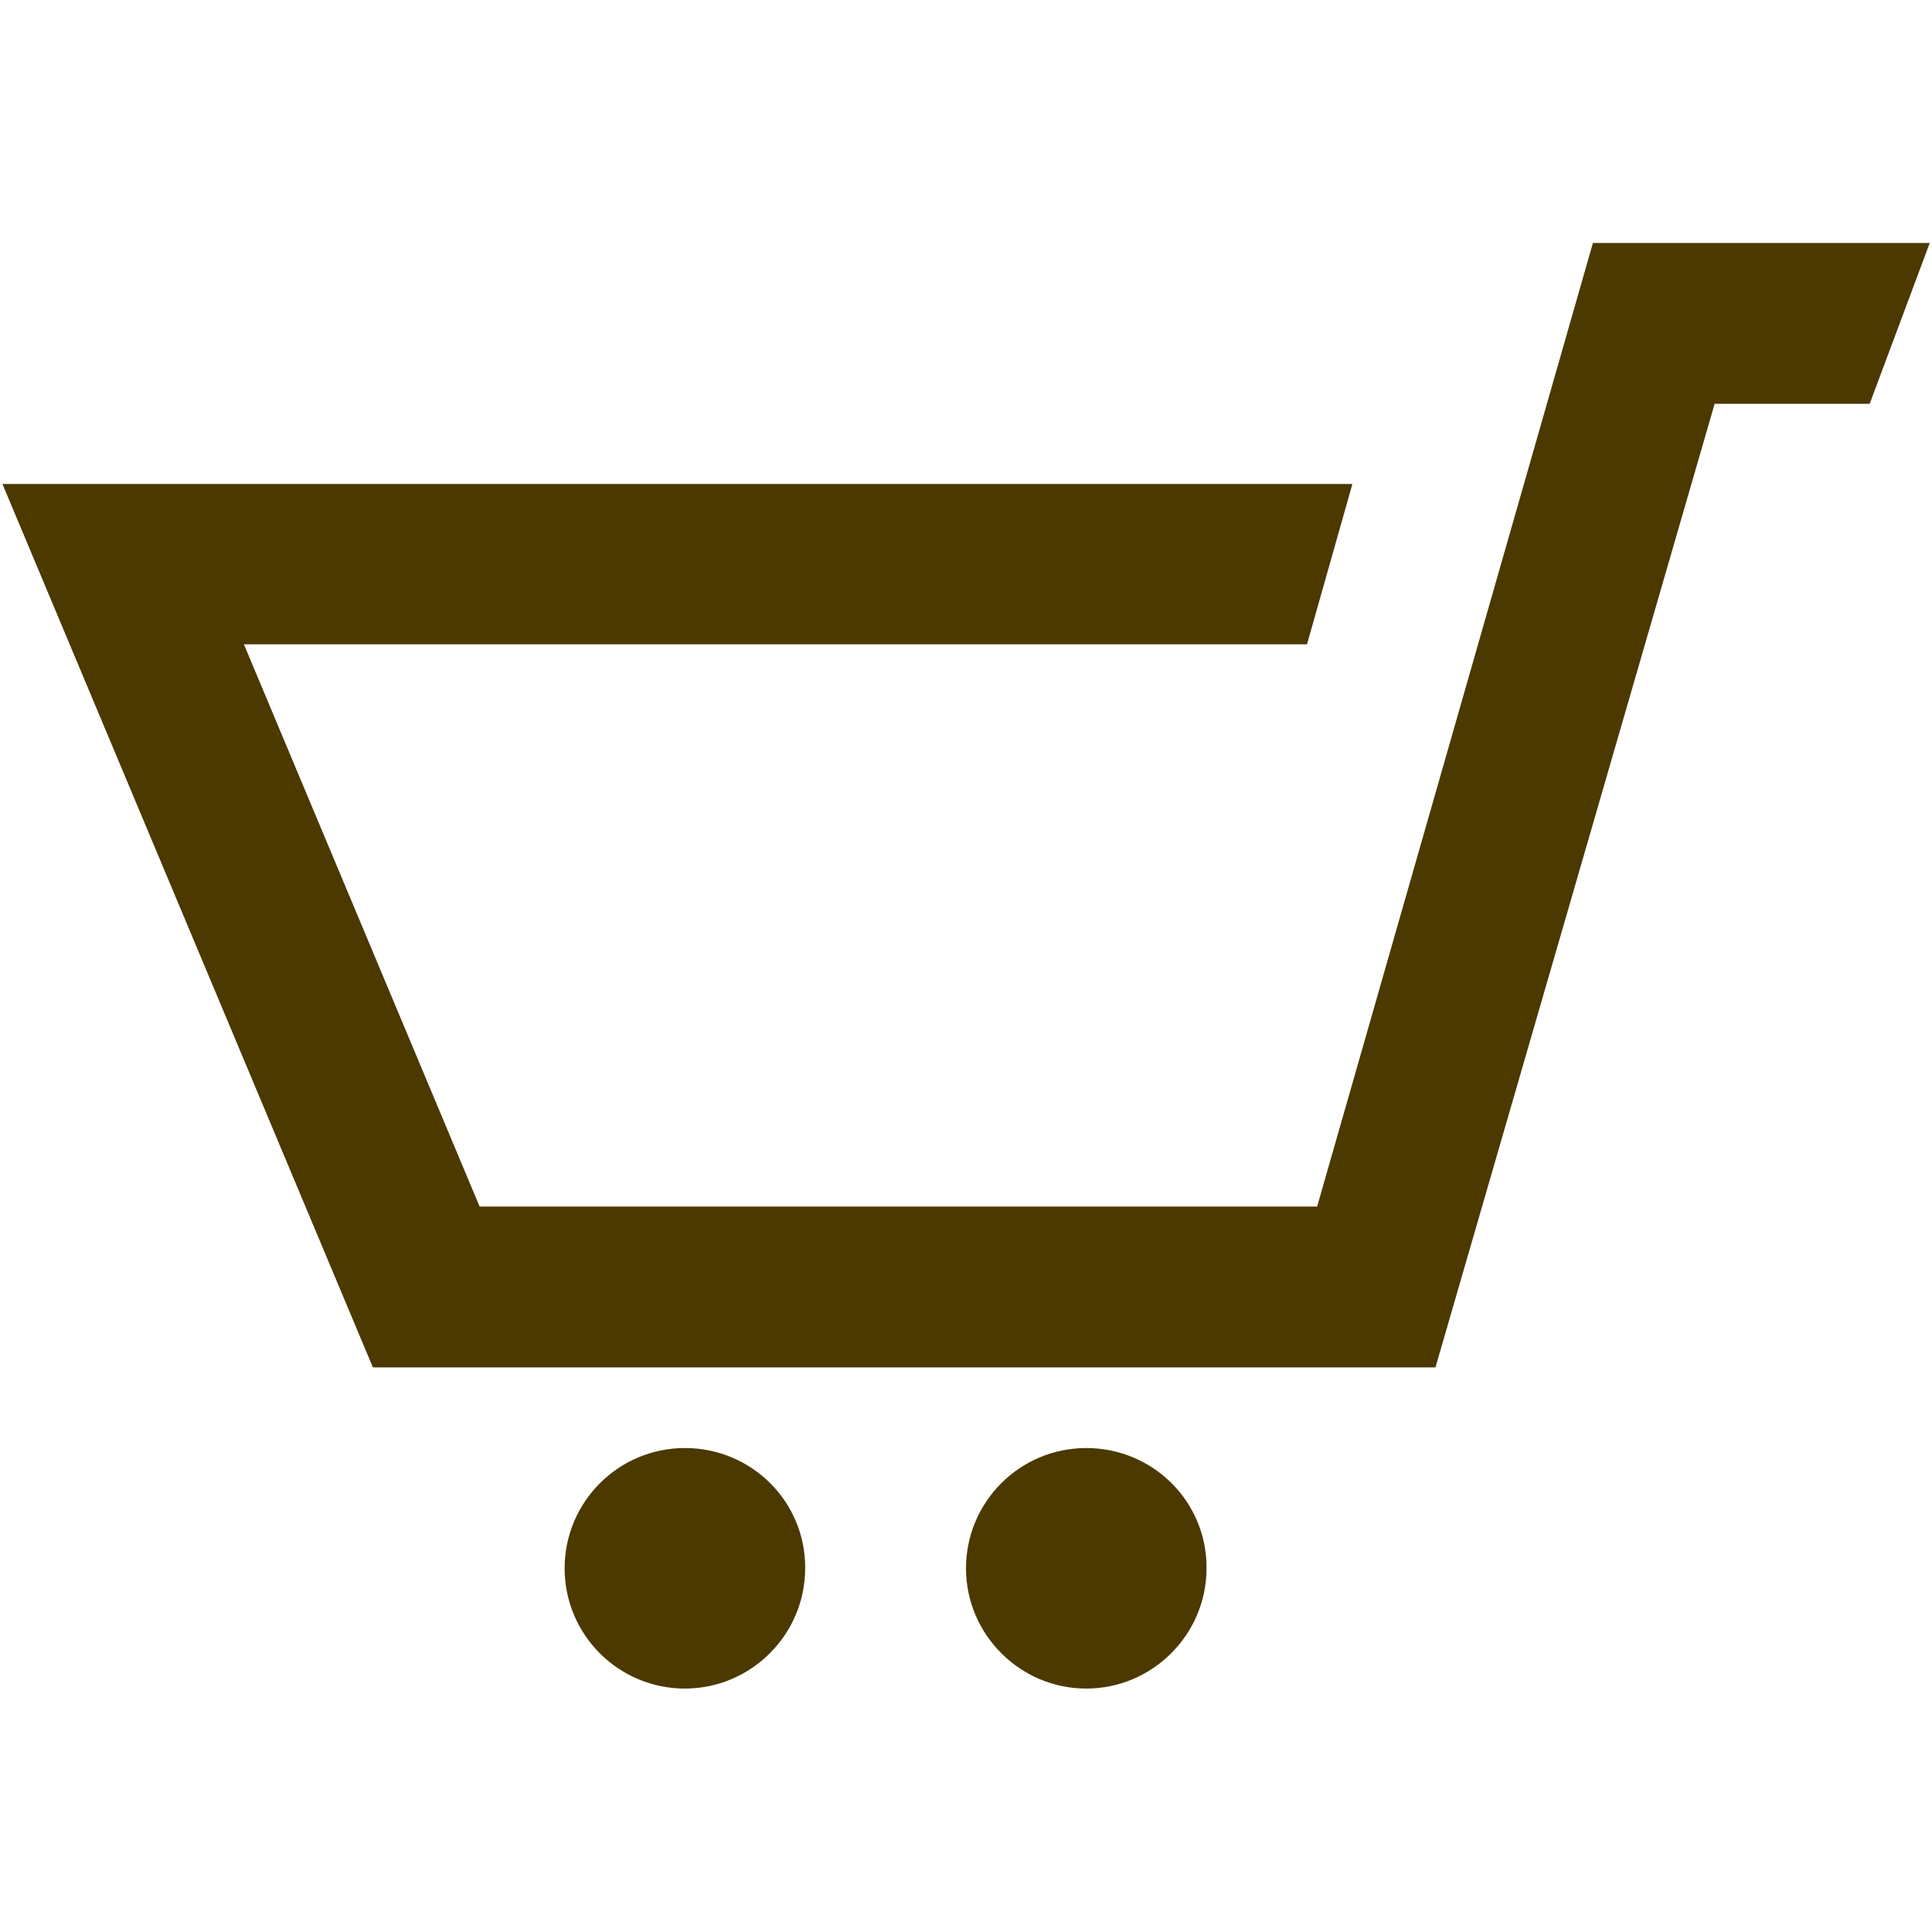
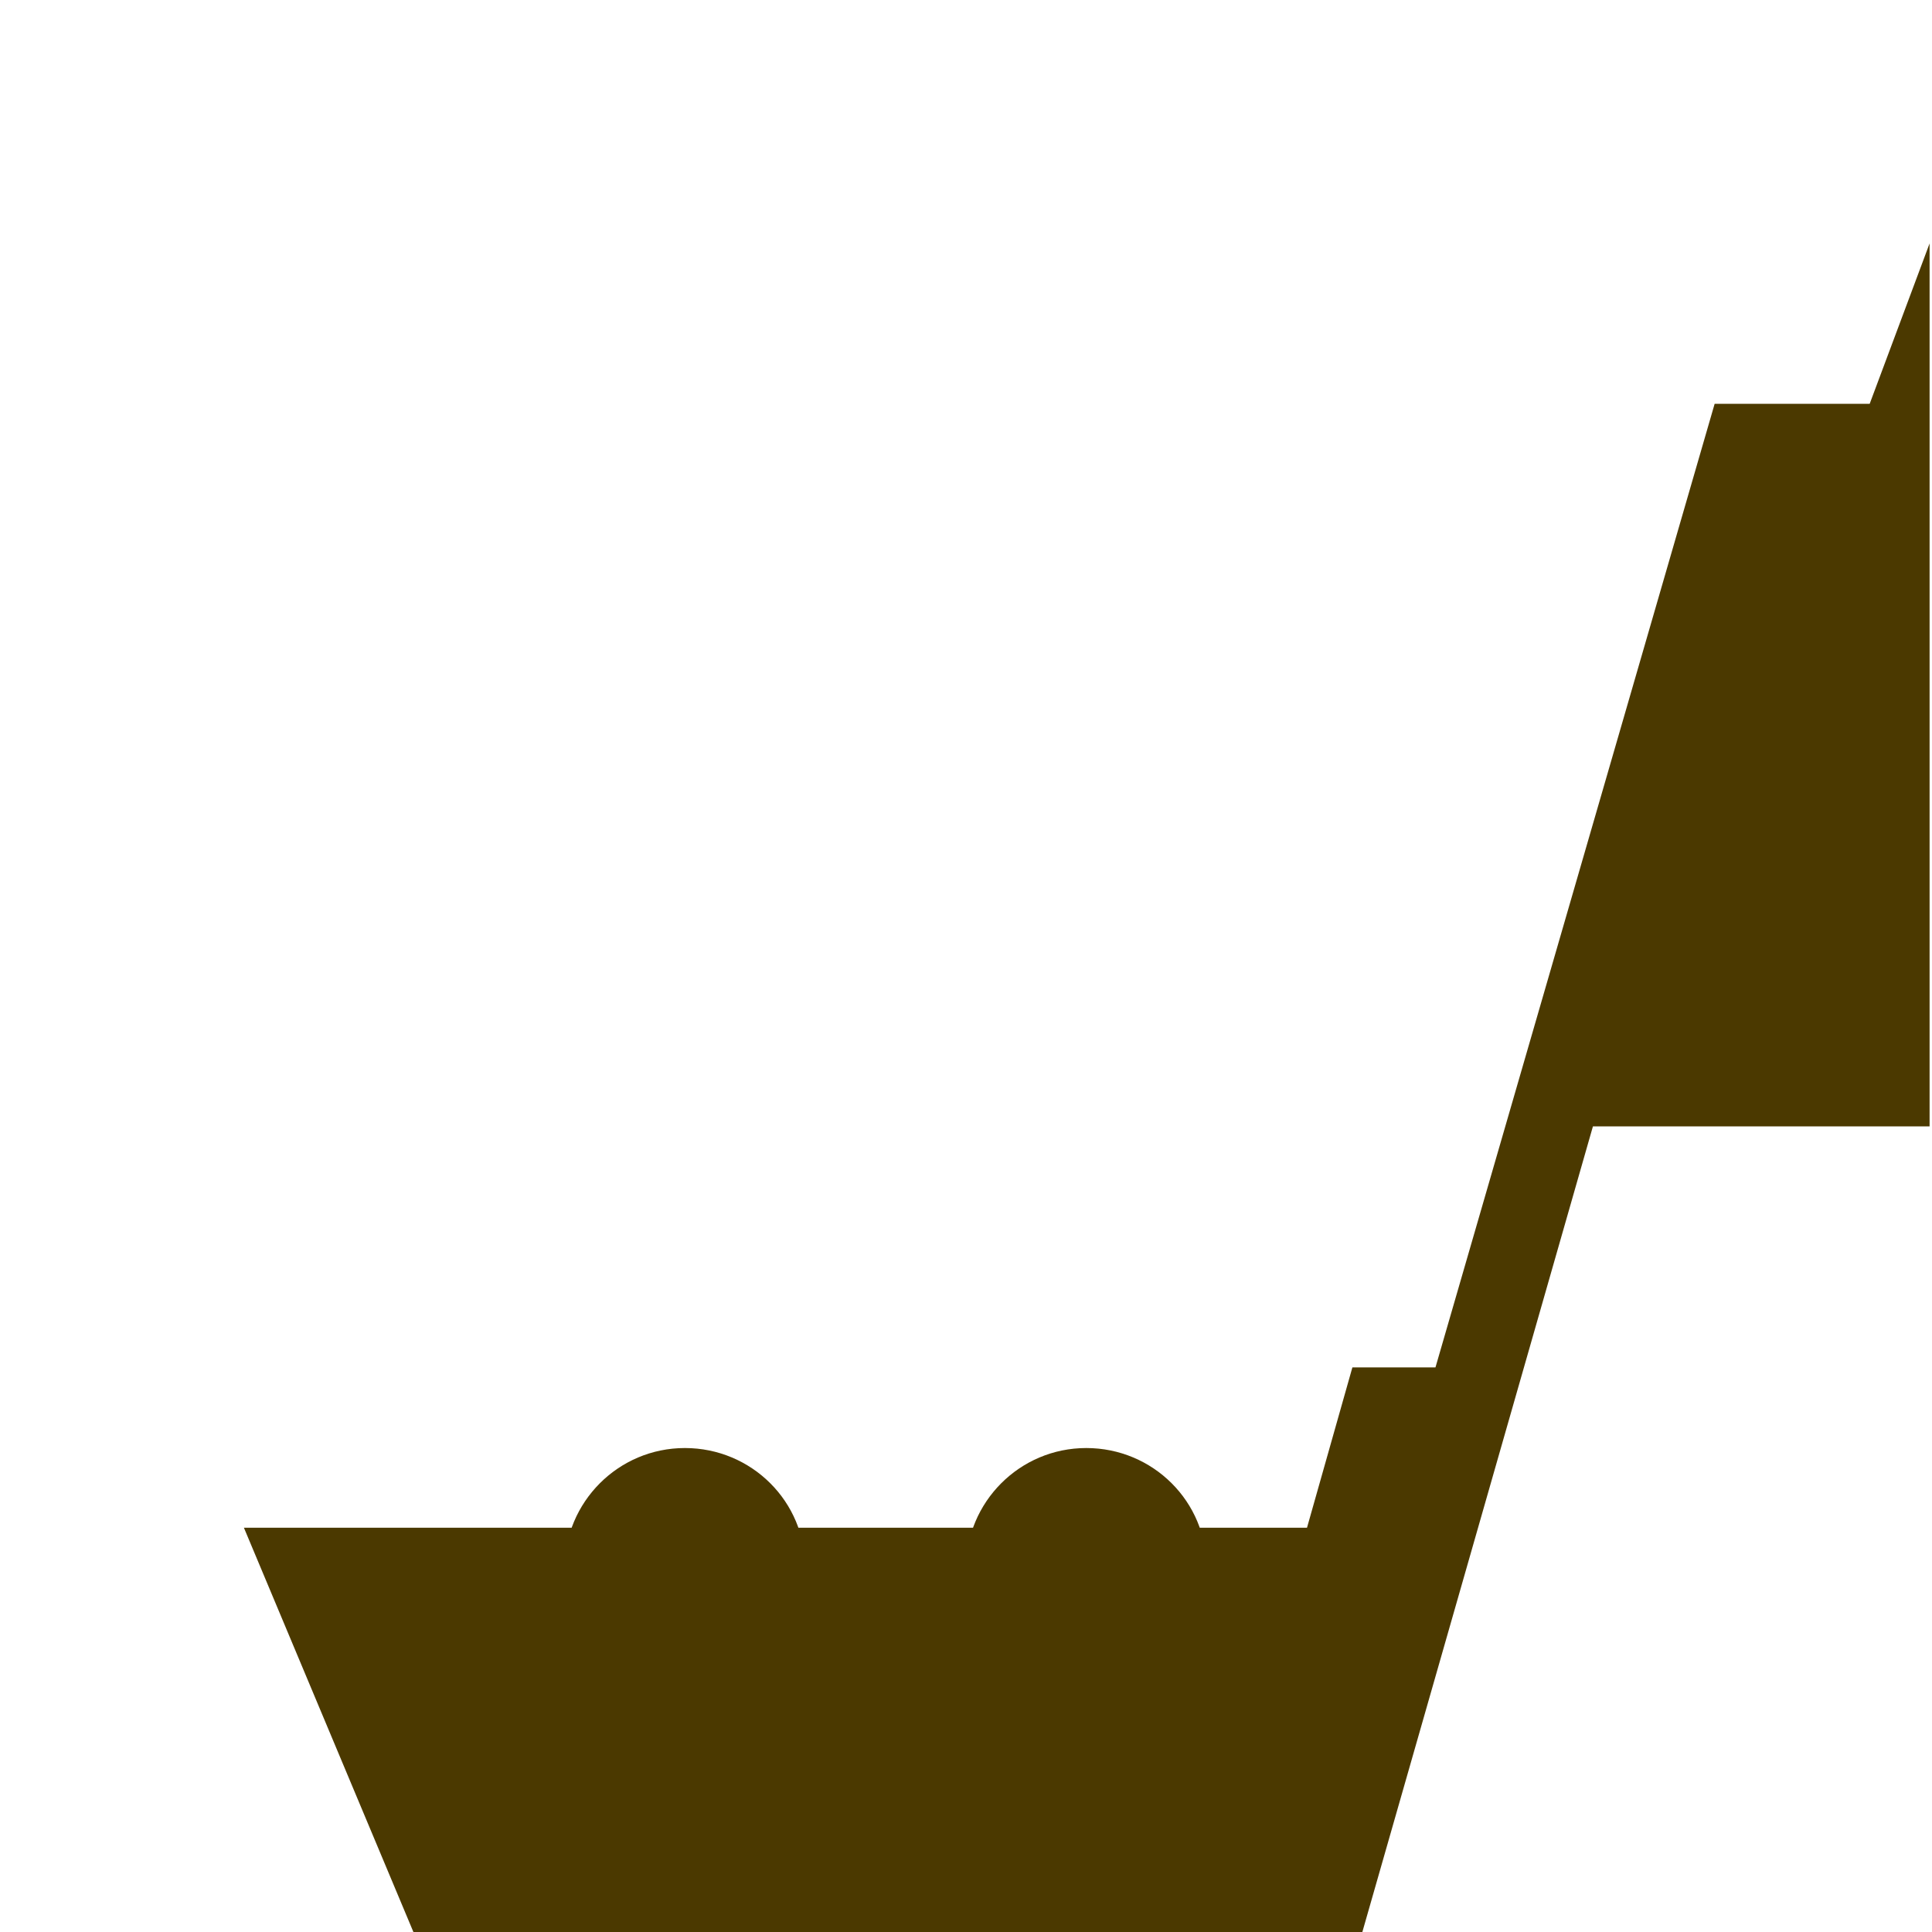
<svg xmlns="http://www.w3.org/2000/svg" version="1.1" id="Layer_1" x="0px" y="0px" viewBox="0 0 400 400" style="enable-background:new 0 0 400 400;" xml:space="preserve">
  <style type="text/css">
	.st0{fill:#4B3900;}
</style>
  <g>
-     <path class="st0" d="M399.5,50.4l-12.4,33.2h-32.1l-57.8,199.5H77.2L0.5,100.2H280l-9.4,33.2H50.5l48.8,116.4h173.4l57.1-199.5   H399.5z M141.8,299.8c-13.8,0-24.9,11.2-24.9,24.9c0,13.8,11.2,24.9,24.9,24.9s24.9-11.2,24.9-24.9   C166.8,310.9,155.6,299.8,141.8,299.8z M224.9,299.8c-13.8,0-24.9,11.2-24.9,24.9s11.2,24.9,24.9,24.9s24.9-11.2,24.9-24.9   C249.9,310.9,238.7,299.8,224.9,299.8" />
+     <path class="st0" d="M399.5,50.4l-12.4,33.2h-32.1l-57.8,199.5H77.2H280l-9.4,33.2H50.5l48.8,116.4h173.4l57.1-199.5   H399.5z M141.8,299.8c-13.8,0-24.9,11.2-24.9,24.9c0,13.8,11.2,24.9,24.9,24.9s24.9-11.2,24.9-24.9   C166.8,310.9,155.6,299.8,141.8,299.8z M224.9,299.8c-13.8,0-24.9,11.2-24.9,24.9s11.2,24.9,24.9,24.9s24.9-11.2,24.9-24.9   C249.9,310.9,238.7,299.8,224.9,299.8" />
  </g>
</svg>